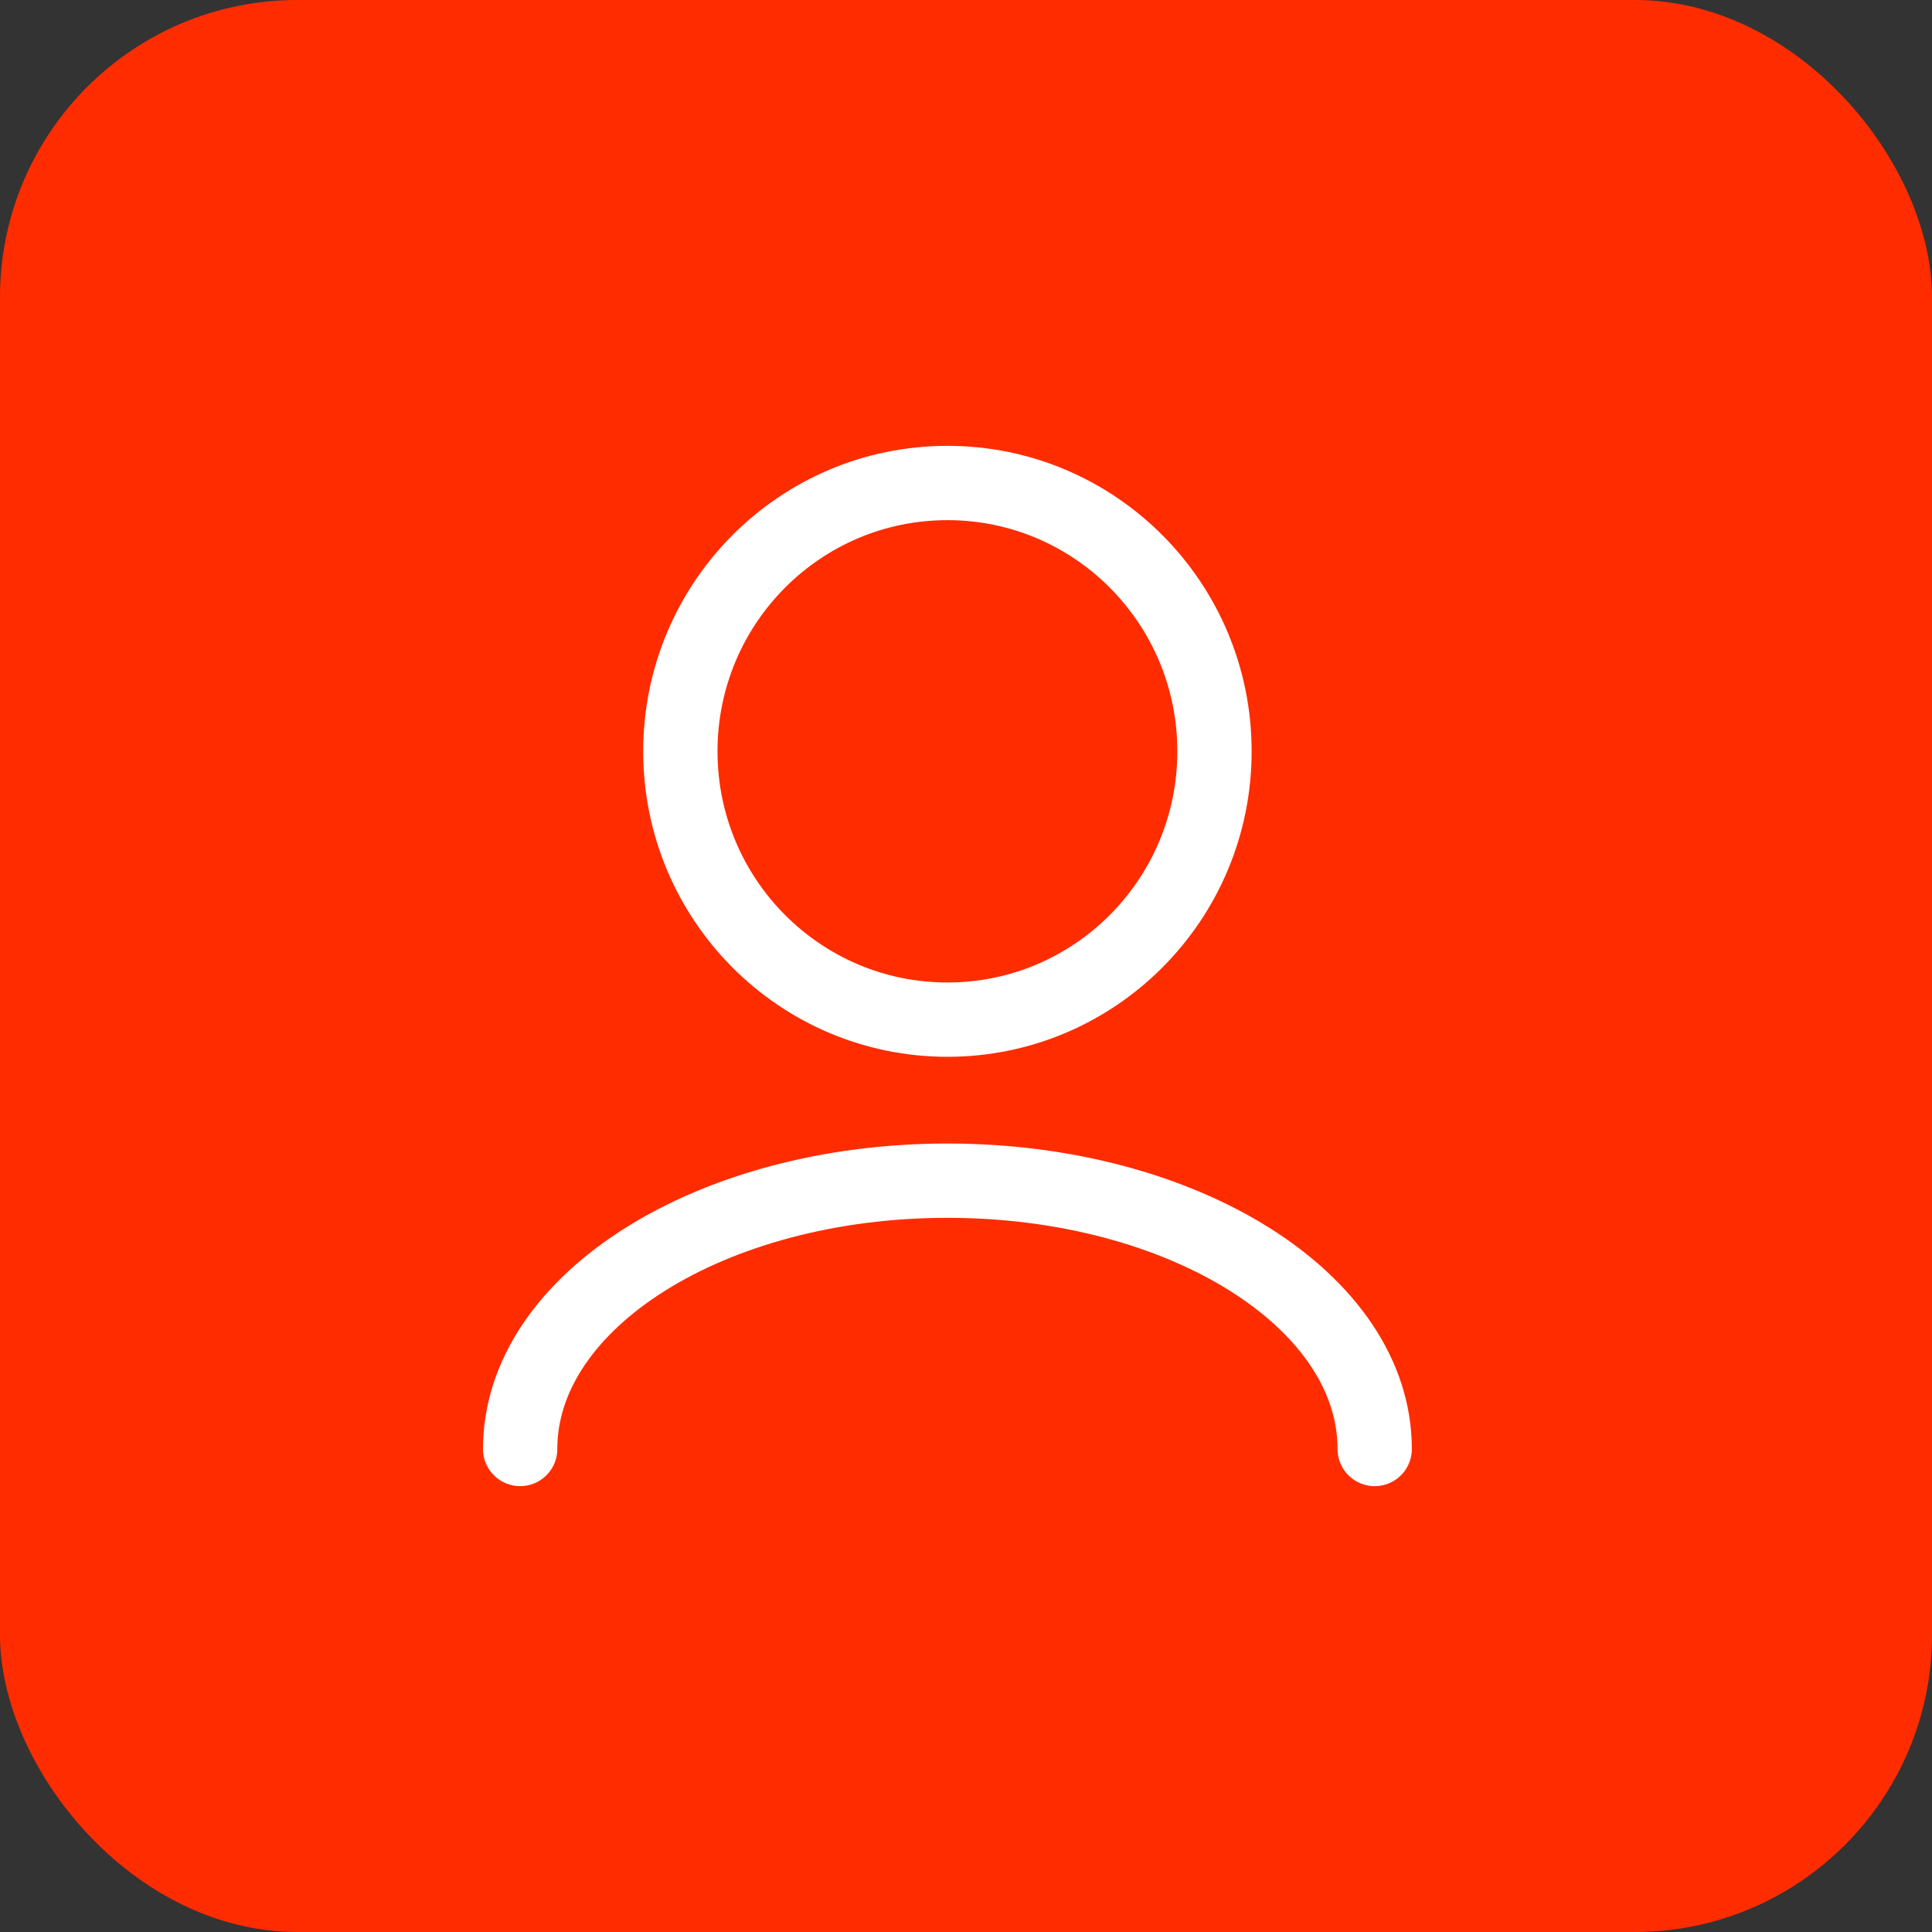
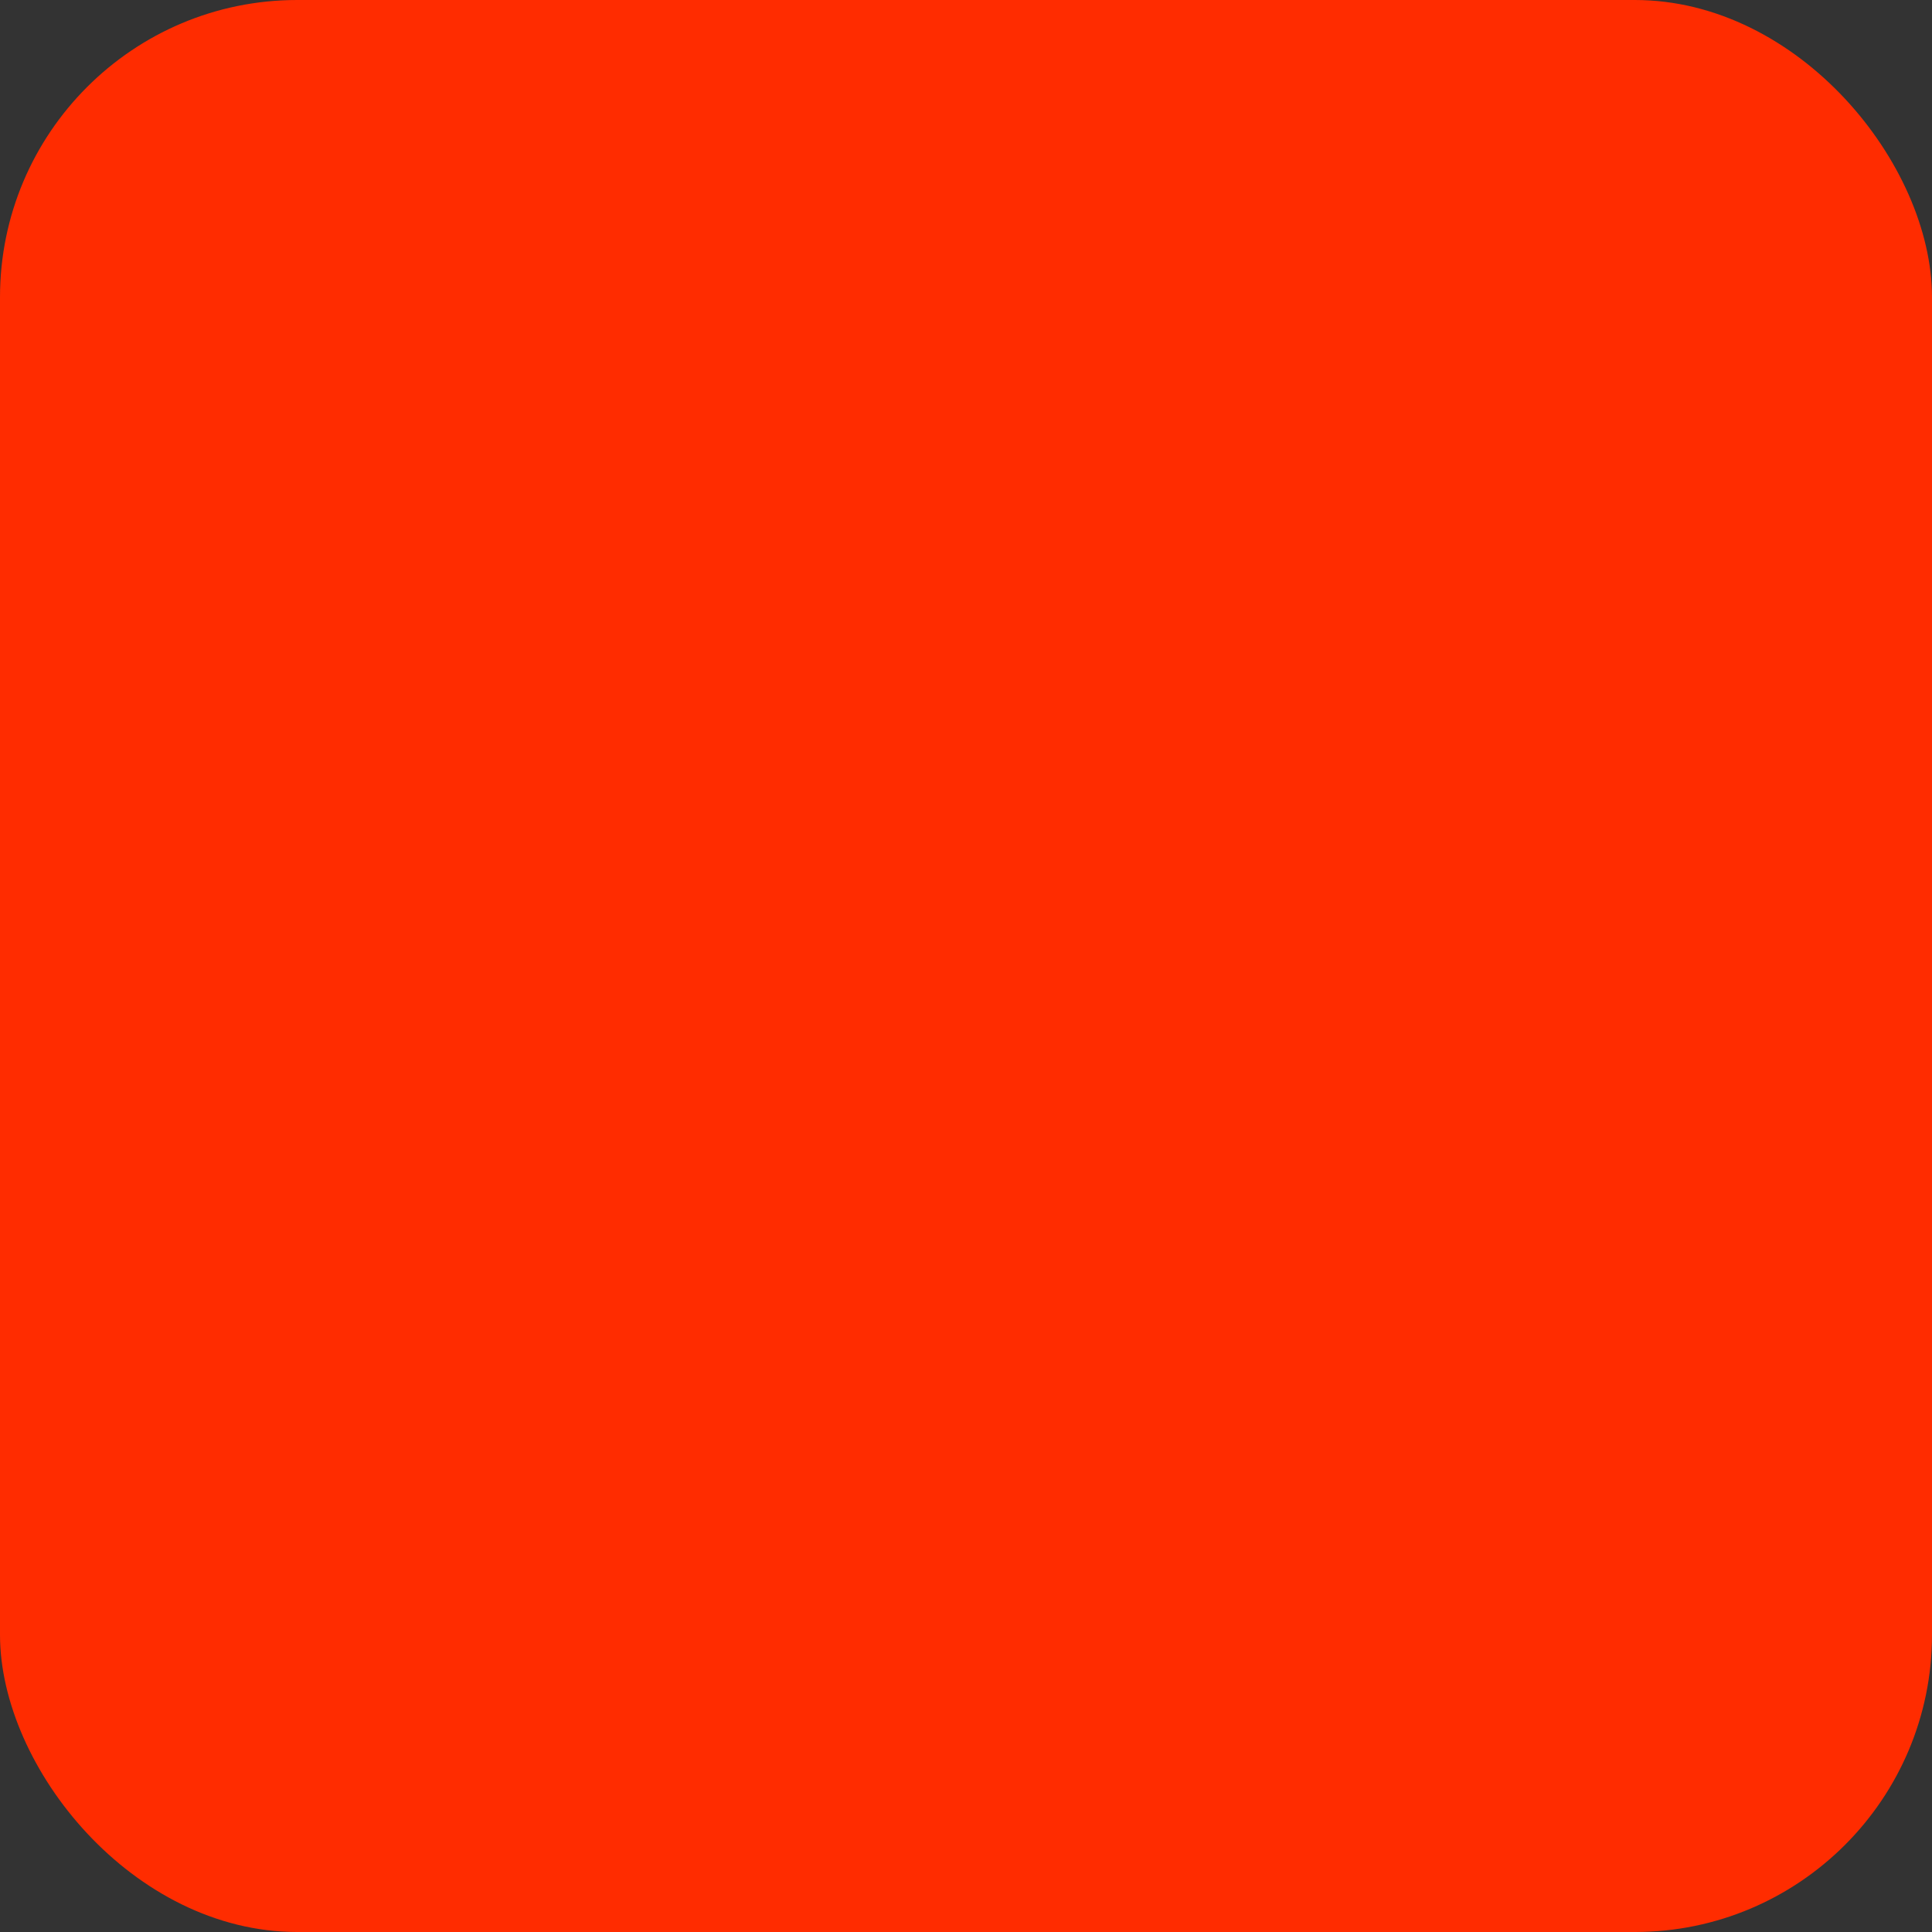
<svg xmlns="http://www.w3.org/2000/svg" width="52" height="52" viewBox="0 0 52 52" fill="none">
  <rect x="0" y="0" width="52" height="52" fill="#333333" stroke="none" />
  <rect width="52" height="52" rx="8" fill="#FF2C00" />
-   <path d="M37 39C37 35.011 31.851 31.778 25.5 31.778C19.149 31.778 14 35.011 14 39M25.5 27.444C21.53 27.444 18.312 24.211 18.312 20.222C18.312 16.233 21.53 13 25.5 13C29.47 13 32.688 16.233 32.688 20.222C32.688 24.211 29.47 27.444 25.5 27.444Z" stroke="white" stroke-width="2" stroke-linecap="round" stroke-linejoin="round" />
</svg>